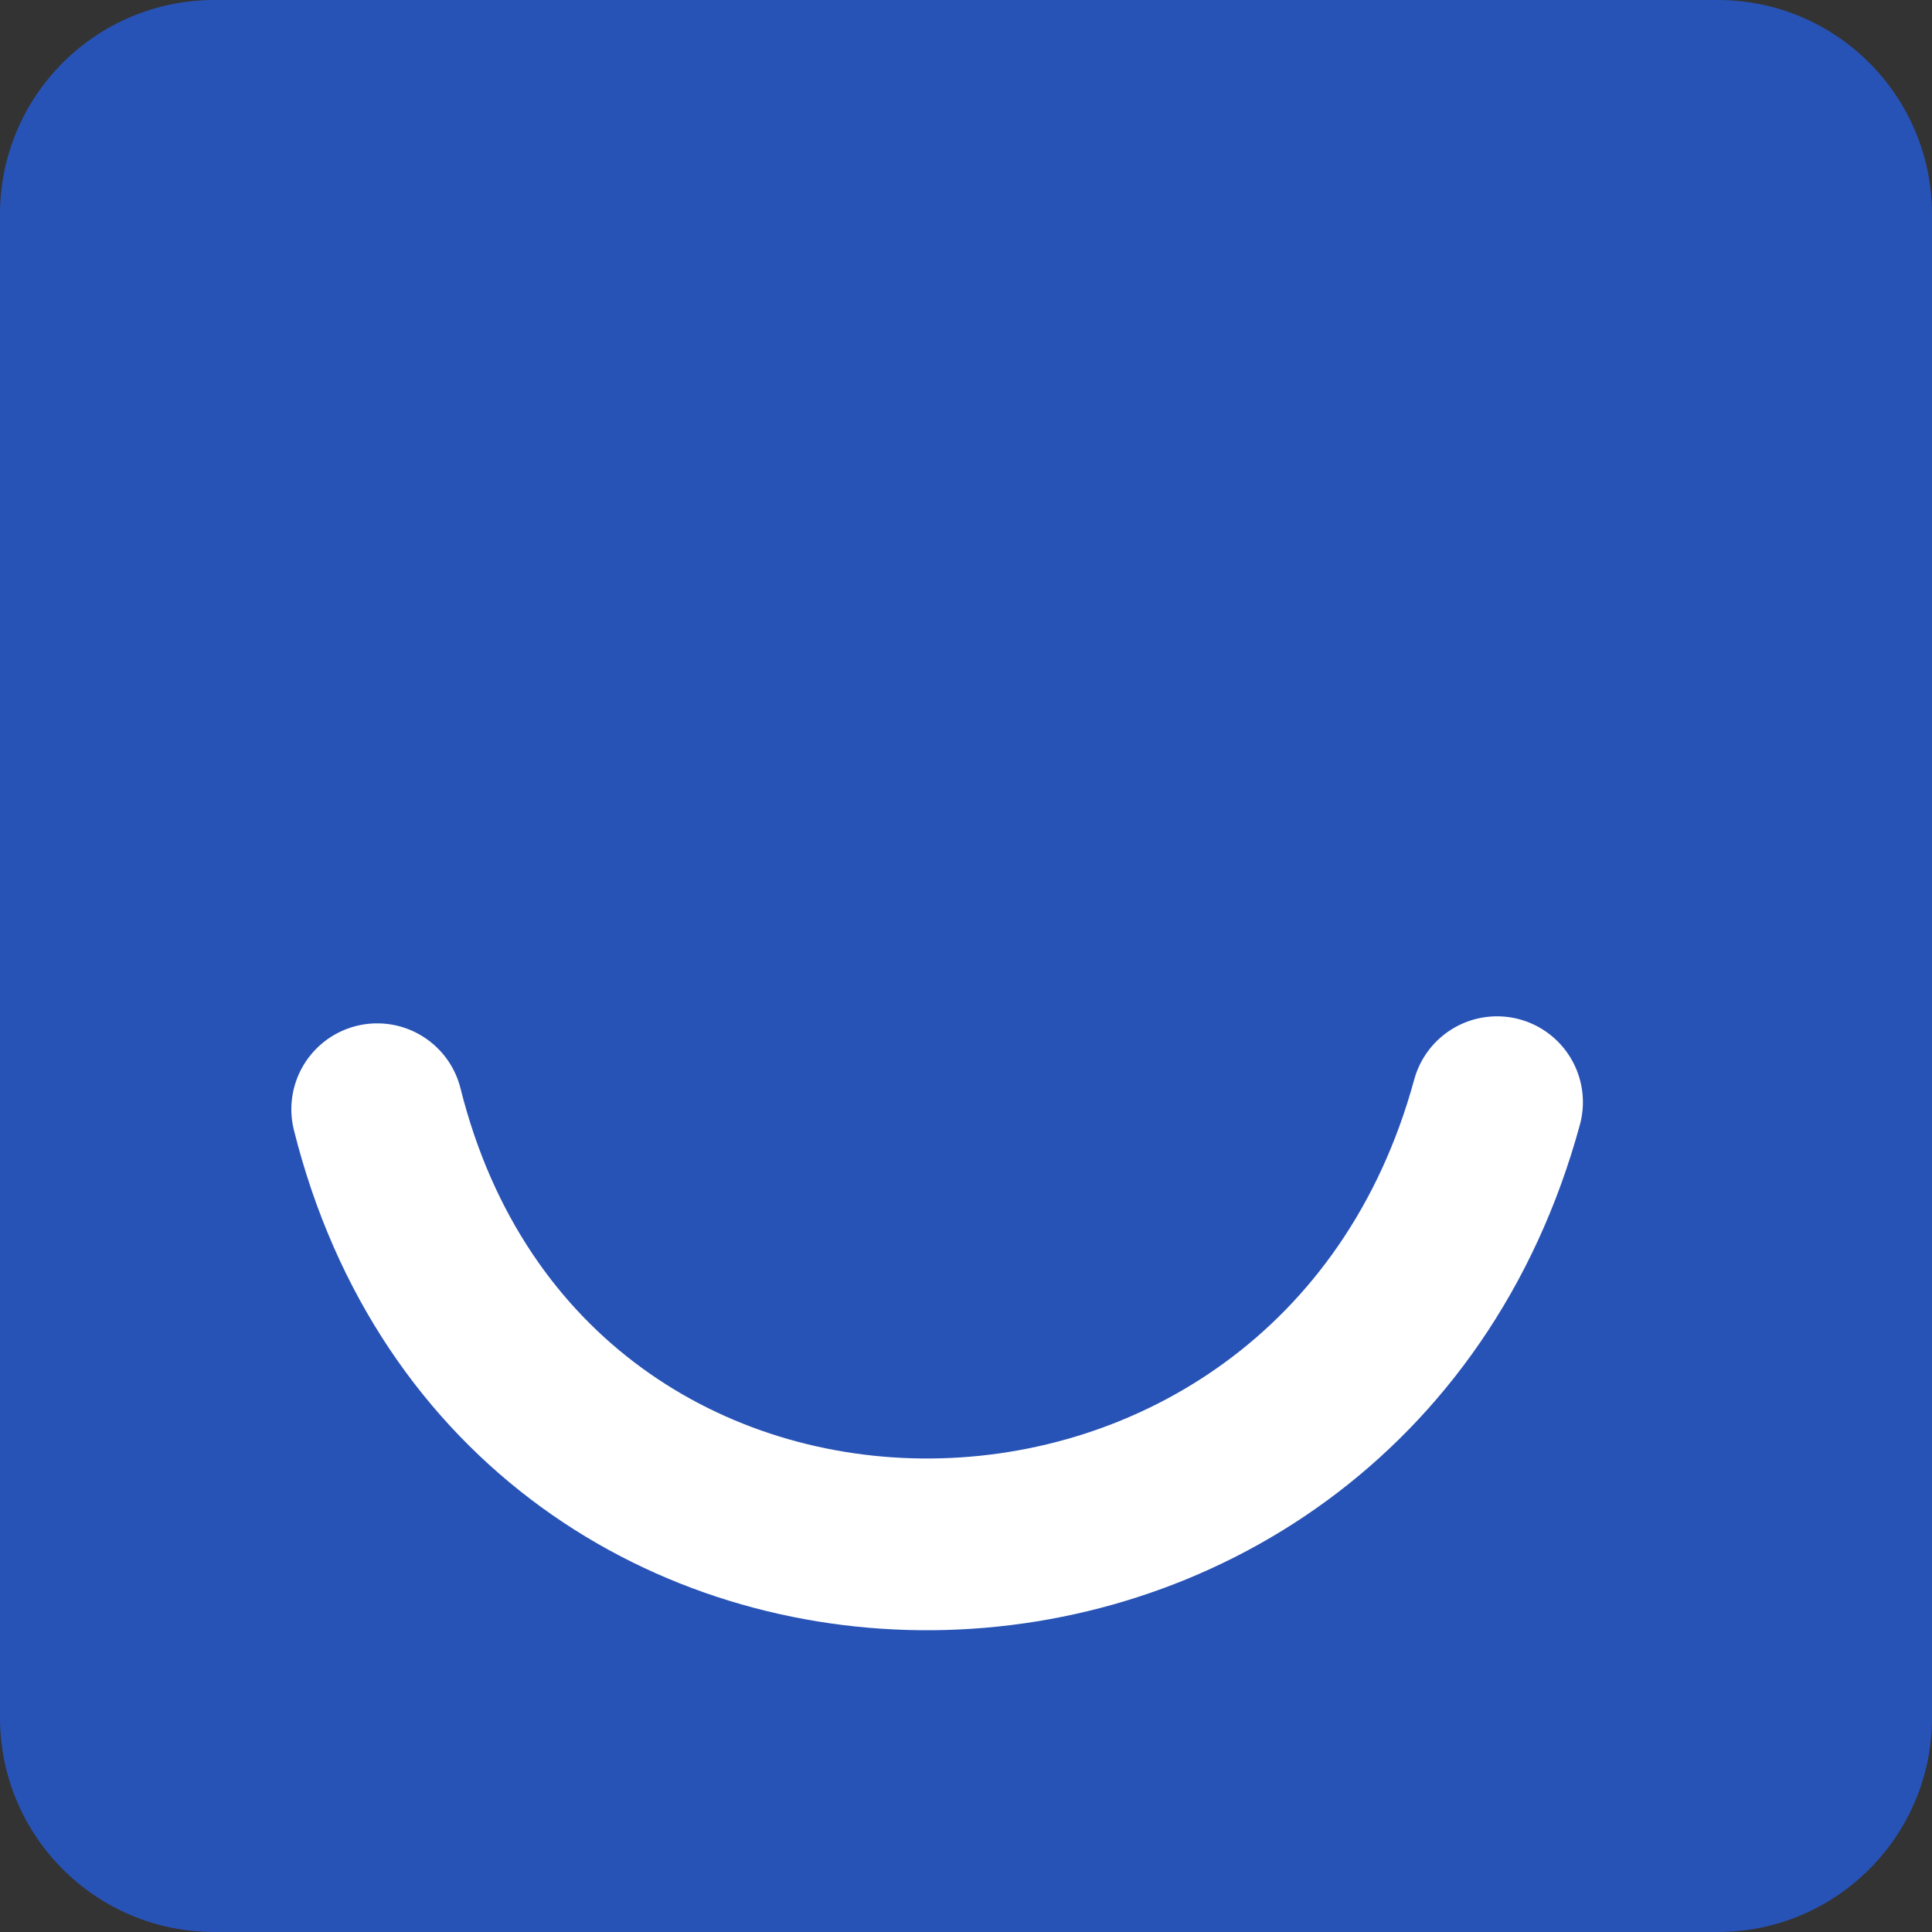
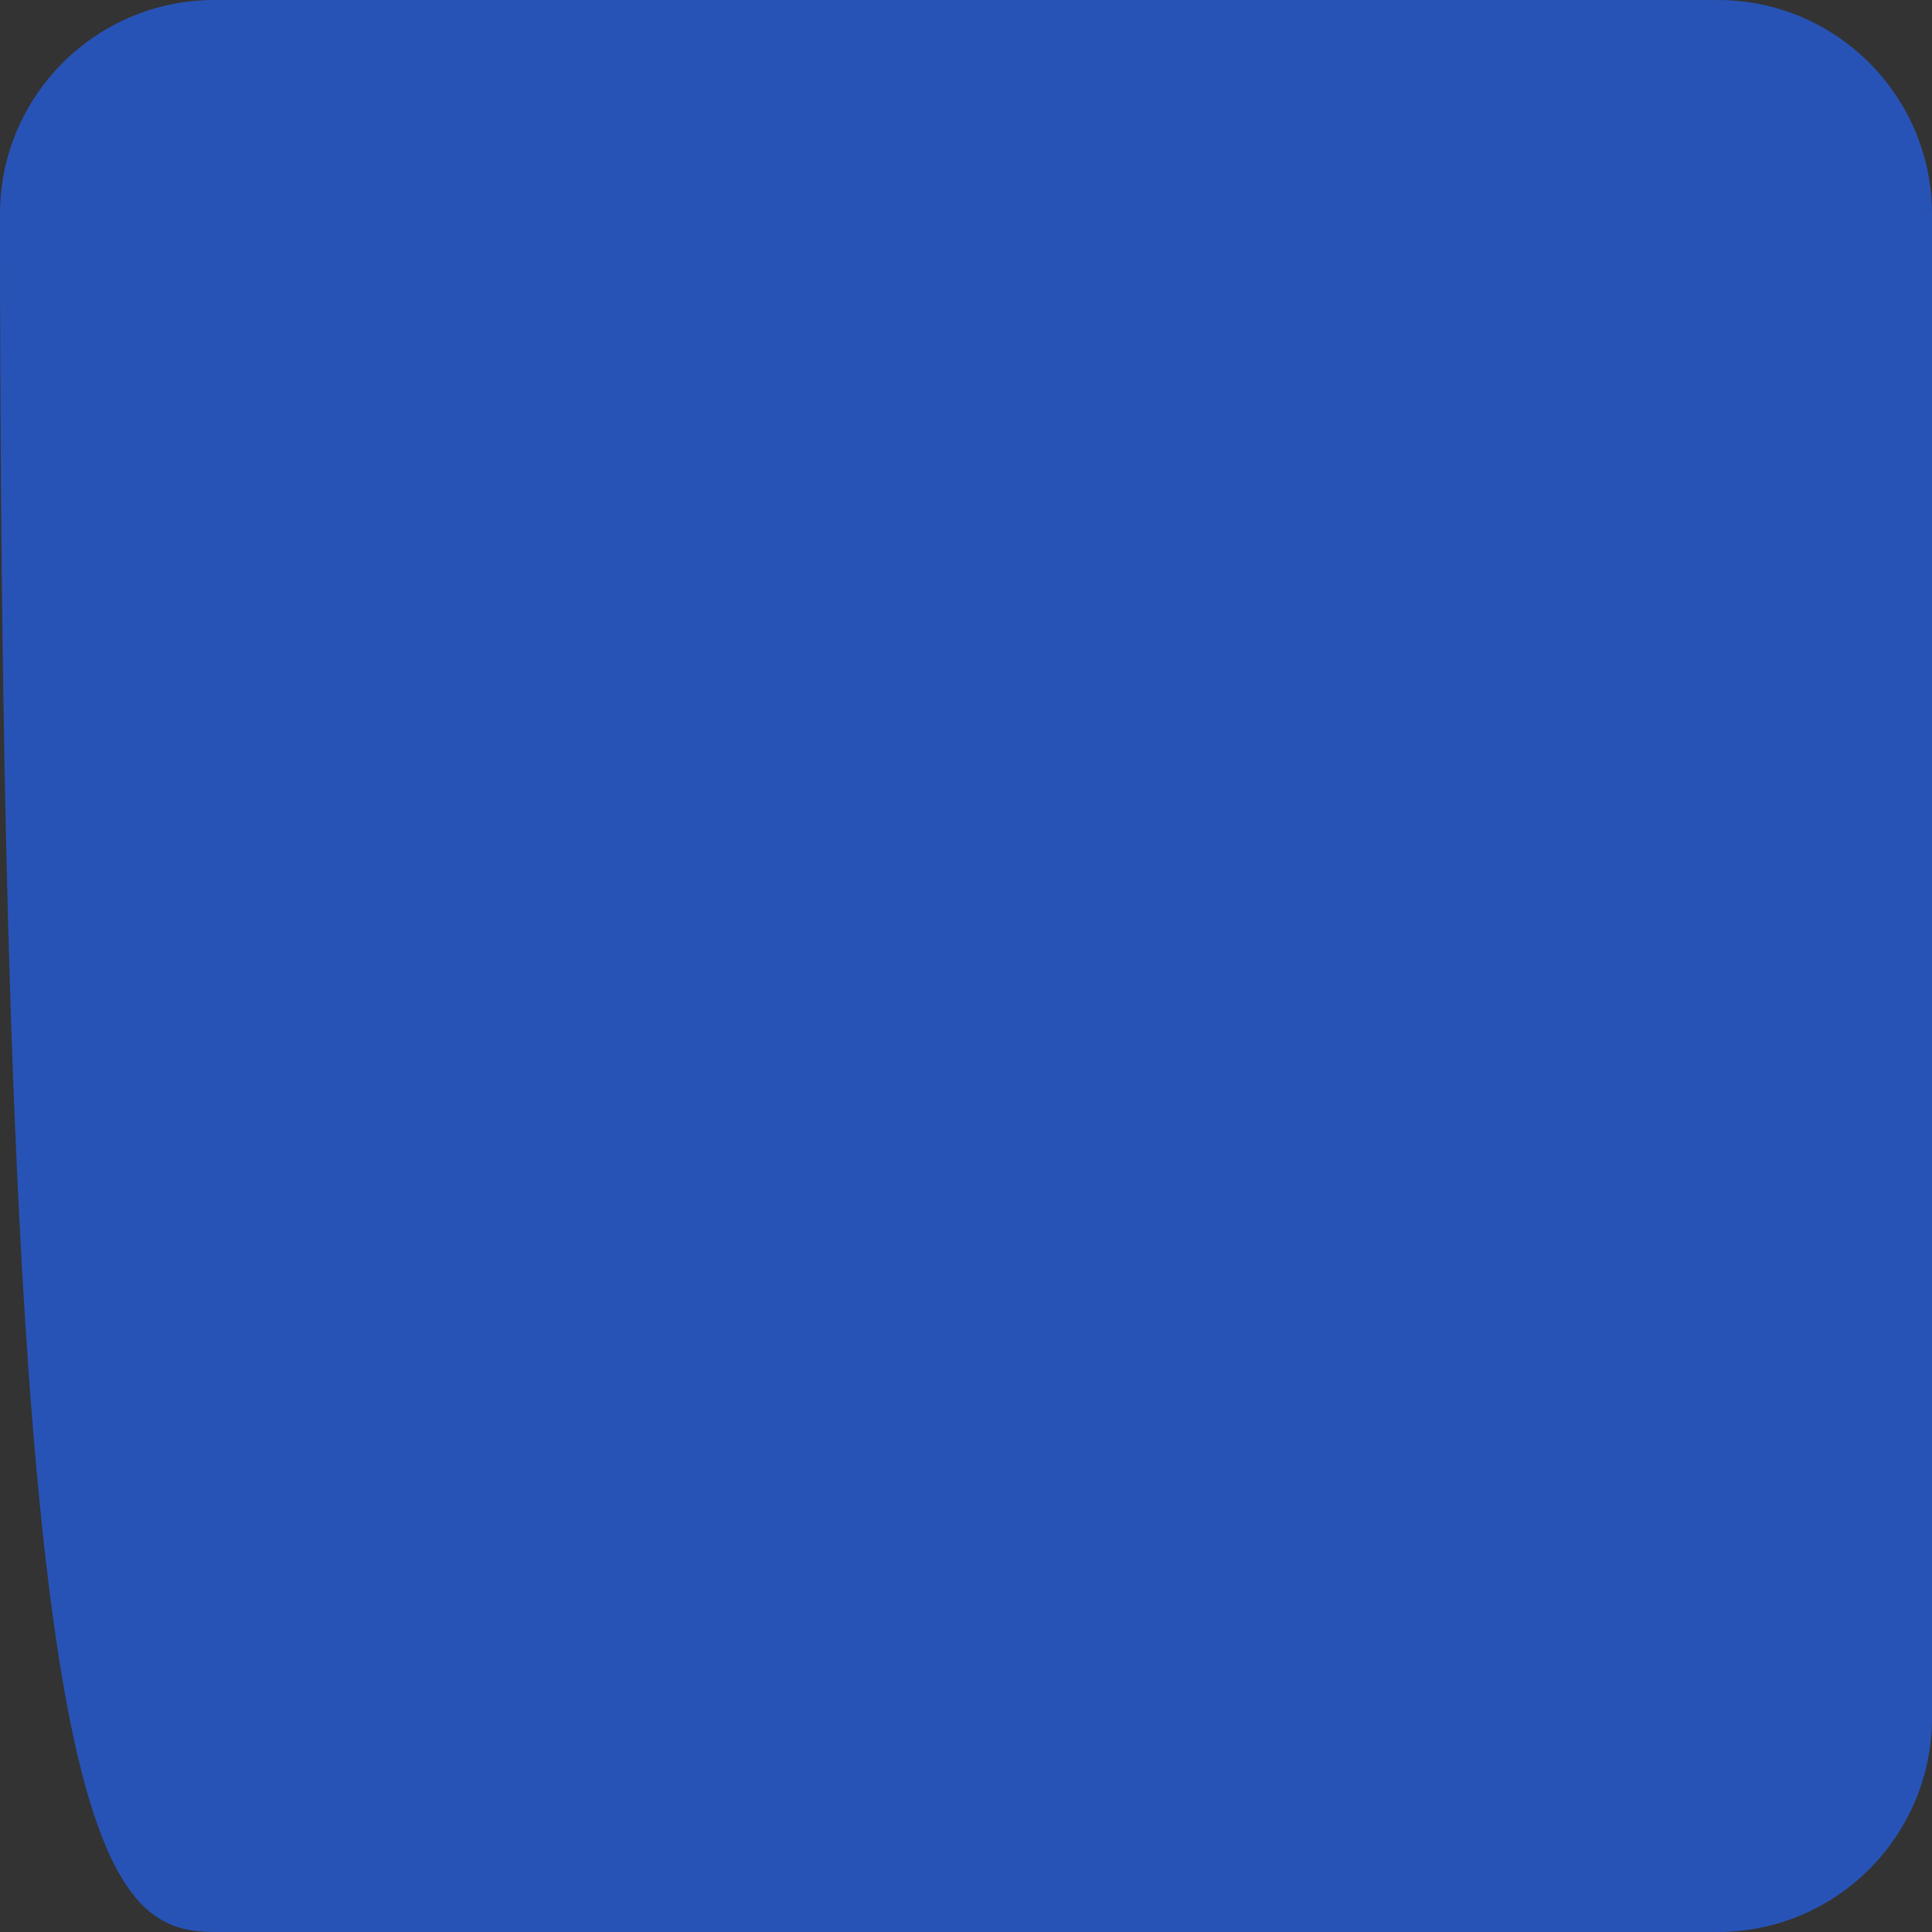
<svg xmlns="http://www.w3.org/2000/svg" version="1.1" id="Ebene_1" x="0px" y="0px" width="45px" height="45px" viewBox="0 0 45 45" enable-background="new 0 0 45 45" xml:space="preserve">
  <rect x="0" y="0" width="45" height="45" fill="#333333" stroke="none" />
  <g>
-     <path fill="#2853B6" d="M40.008,0H4.993C2.234,0,0,2.235,0,4.993v35.014C0,42.766,2.234,45,4.993,45h35.015   C42.766,45,45,42.766,45,40.007V4.993C45,2.235,42.766,0,40.008,0z M24.666,16.154 M27.085,16.118" />
+     <path fill="#2853B6" d="M40.008,0H4.993C2.234,0,0,2.235,0,4.993C0,42.766,2.234,45,4.993,45h35.015   C42.766,45,45,42.766,45,40.007V4.993C45,2.235,42.766,0,40.008,0z M24.666,16.154 M27.085,16.118" />
  </g>
-   <path fill="none" stroke="#FFFFFF" stroke-width="4" stroke-linecap="round" stroke-linejoin="bevel" stroke-miterlimit="10" d="  M8.786,25.836c3.417,13.669,22.381,13.412,26.083-0.164" />
</svg>